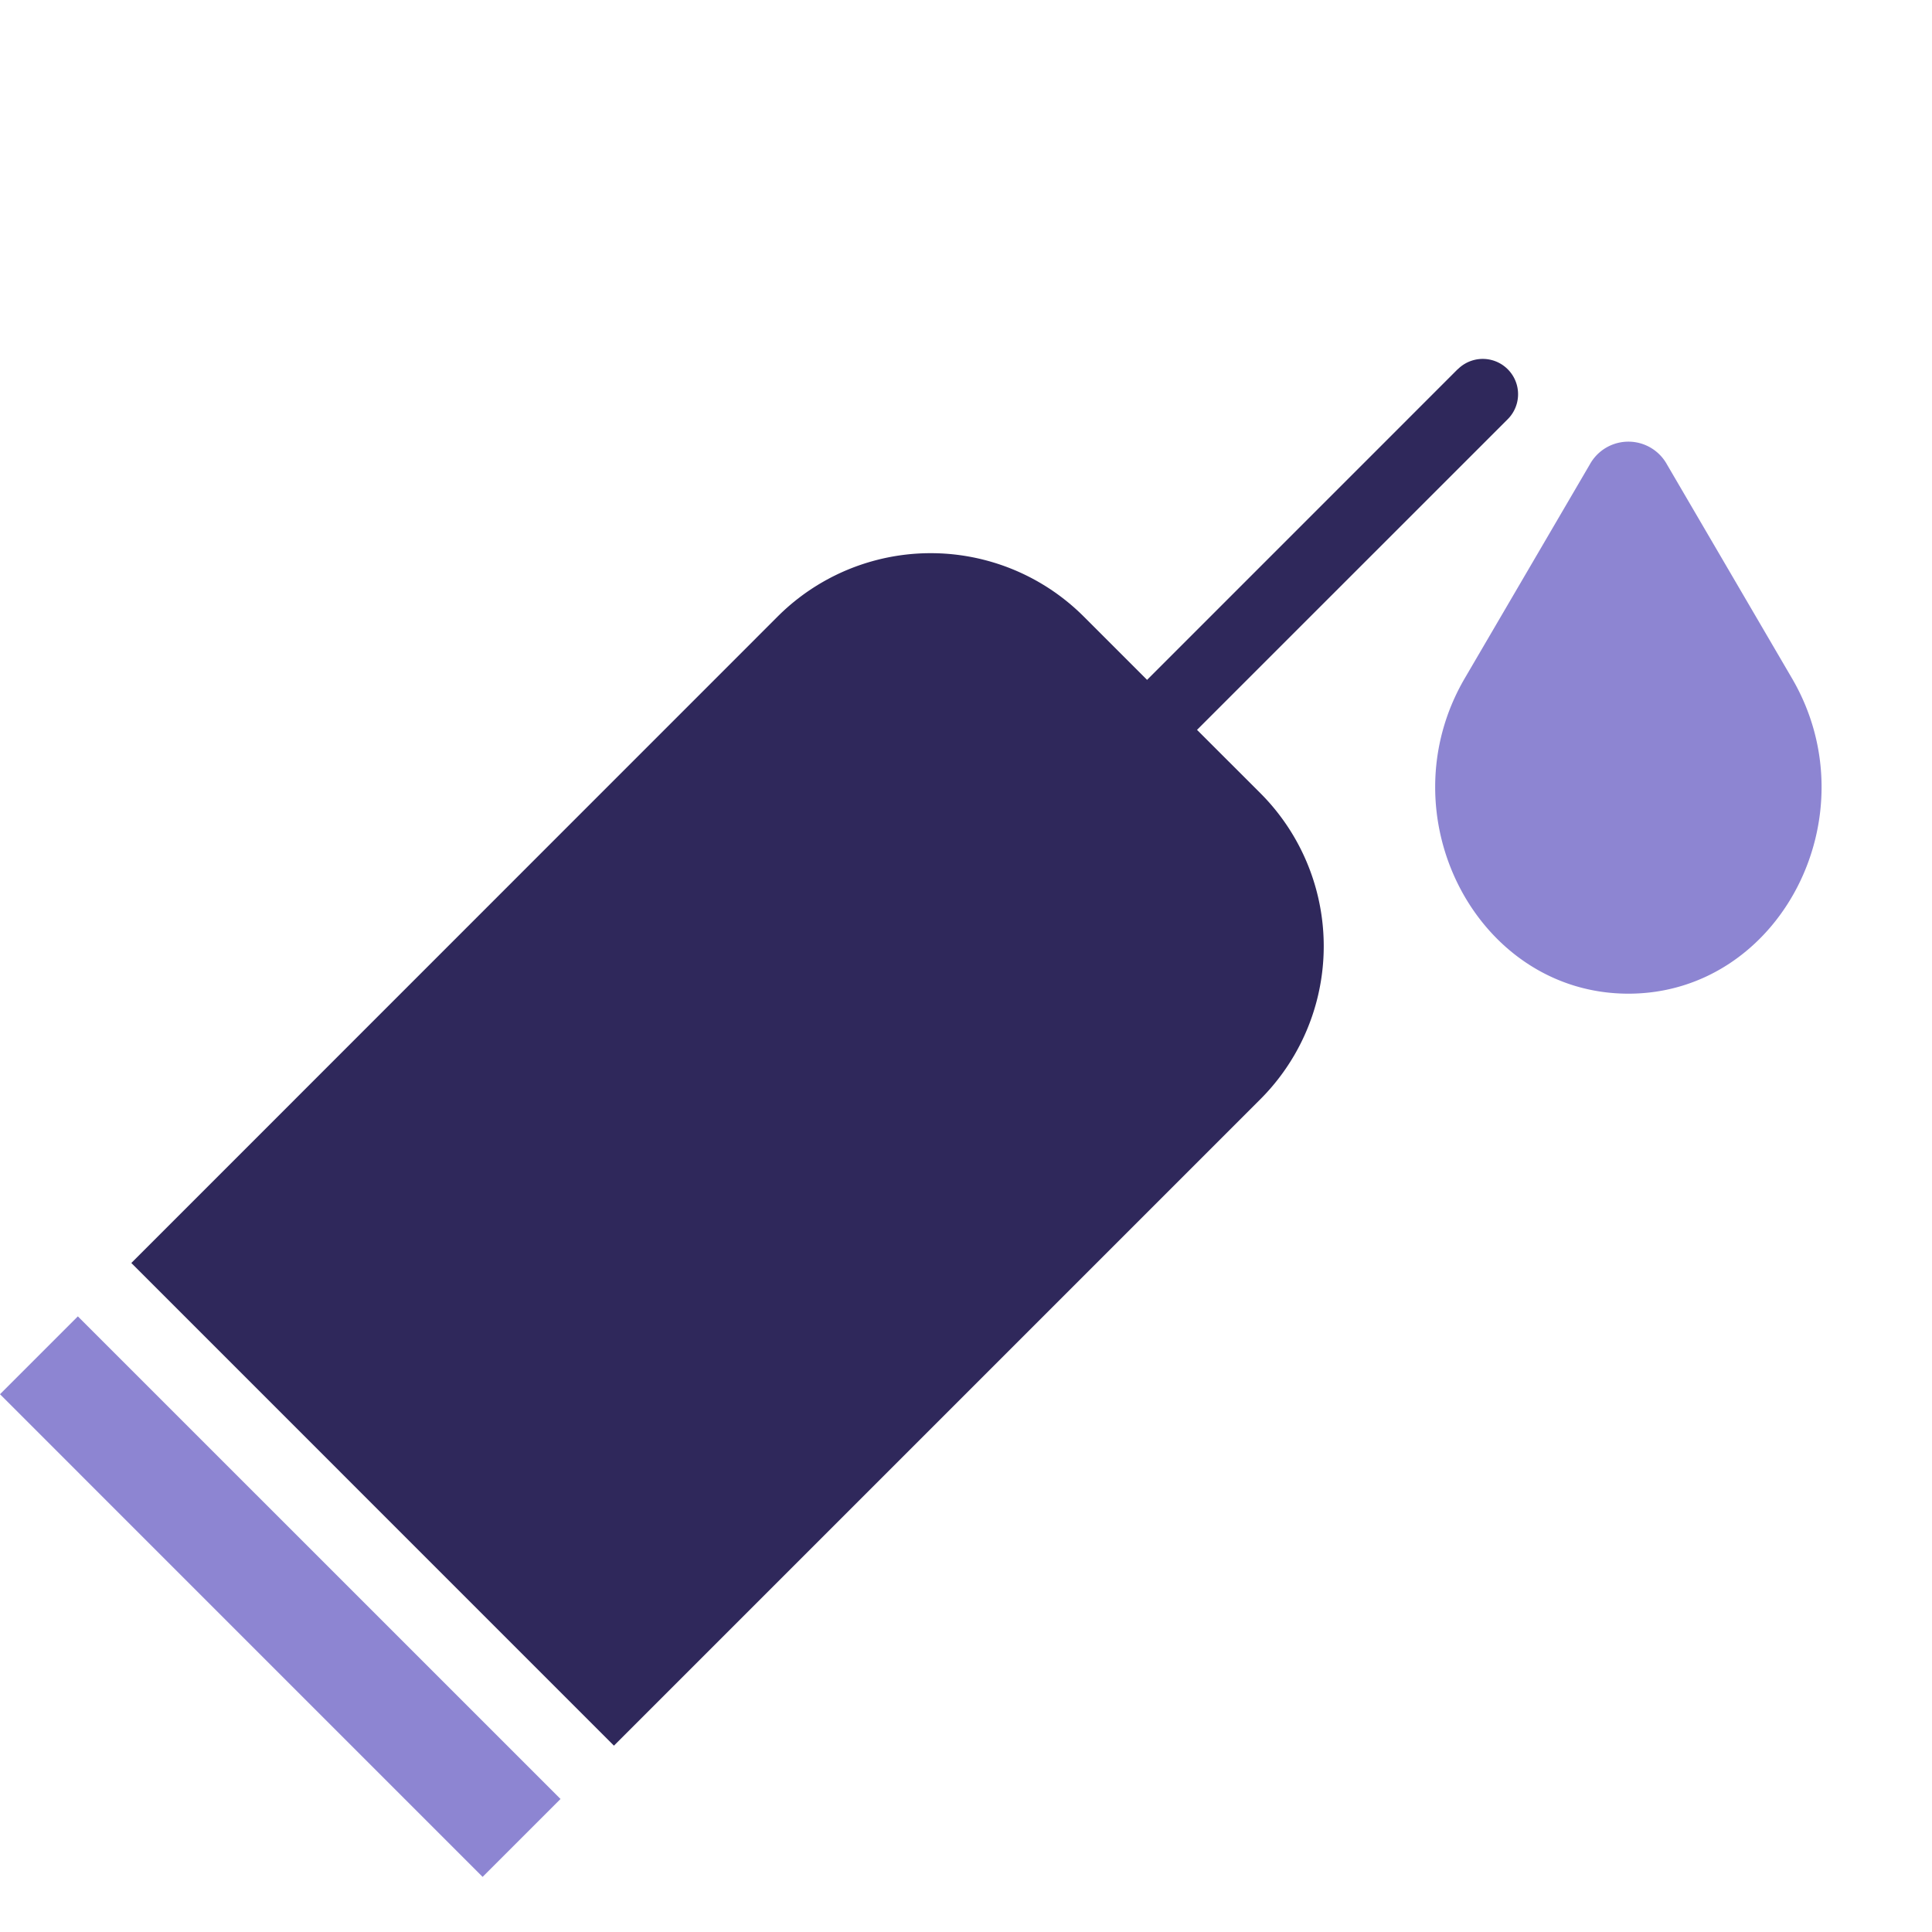
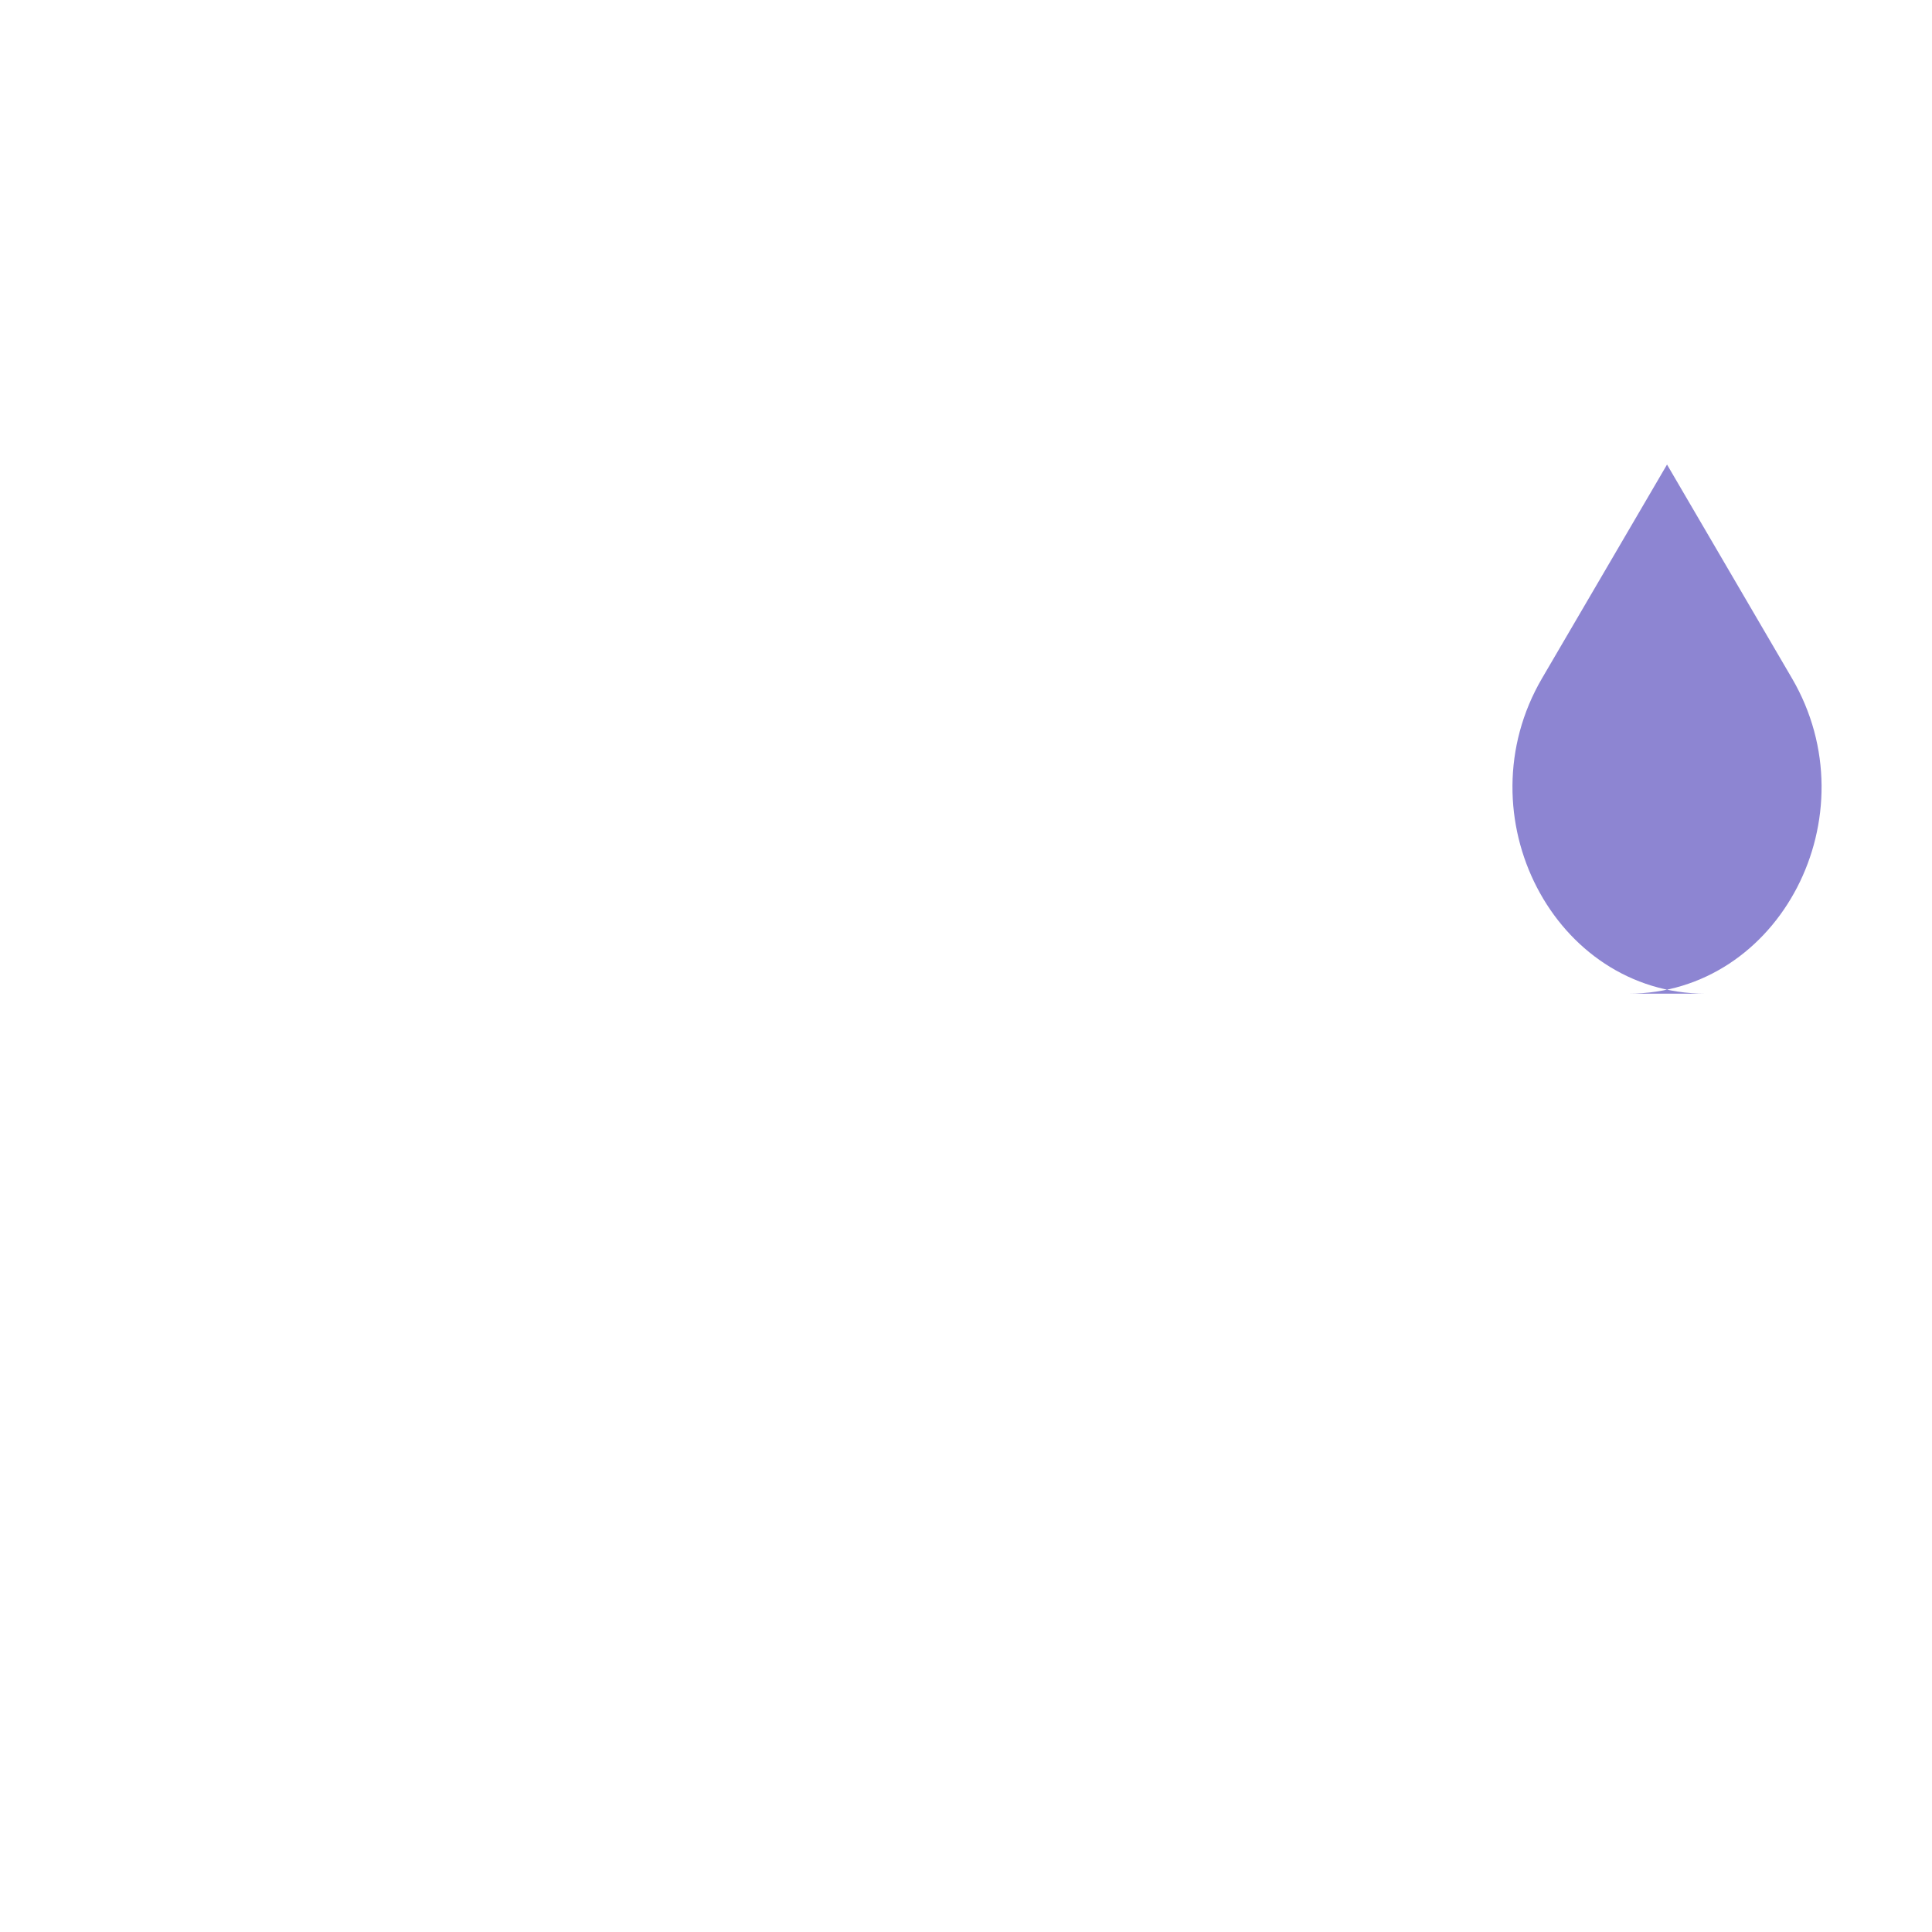
<svg xmlns="http://www.w3.org/2000/svg" width="40" height="40" fill="none">
-   <path d="m11.605 37.246-9.993-9.992L0 28.866l9.992 9.993 1.613-1.613z" fill="#8D85D2" />
-   <path d="m30.181 7.643-6.432 6.433-1.31-1.31a4.483 4.483 0 0 0-6.34 0L2.719 26.149l9.992 9.993 13.382-13.382a4.482 4.482 0 0 0 0-6.34l-1.31-1.309 6.433-6.432a.731.731 0 0 0-1.034-1.034z" fill="#2F285B" />
-   <path d="M33.714 20.573c3.137 0 5.049-3.688 3.386-6.531l-2.586-4.424a.912.912 0 0 0-1.6 0l-2.587 4.424c-1.662 2.843.25 6.531 3.387 6.531z" fill="#8D85D2" />
+   <path d="M33.714 20.573c3.137 0 5.049-3.688 3.386-6.531l-2.586-4.424l-2.587 4.424c-1.662 2.843.25 6.531 3.387 6.531z" fill="#8D85D2" />
</svg>